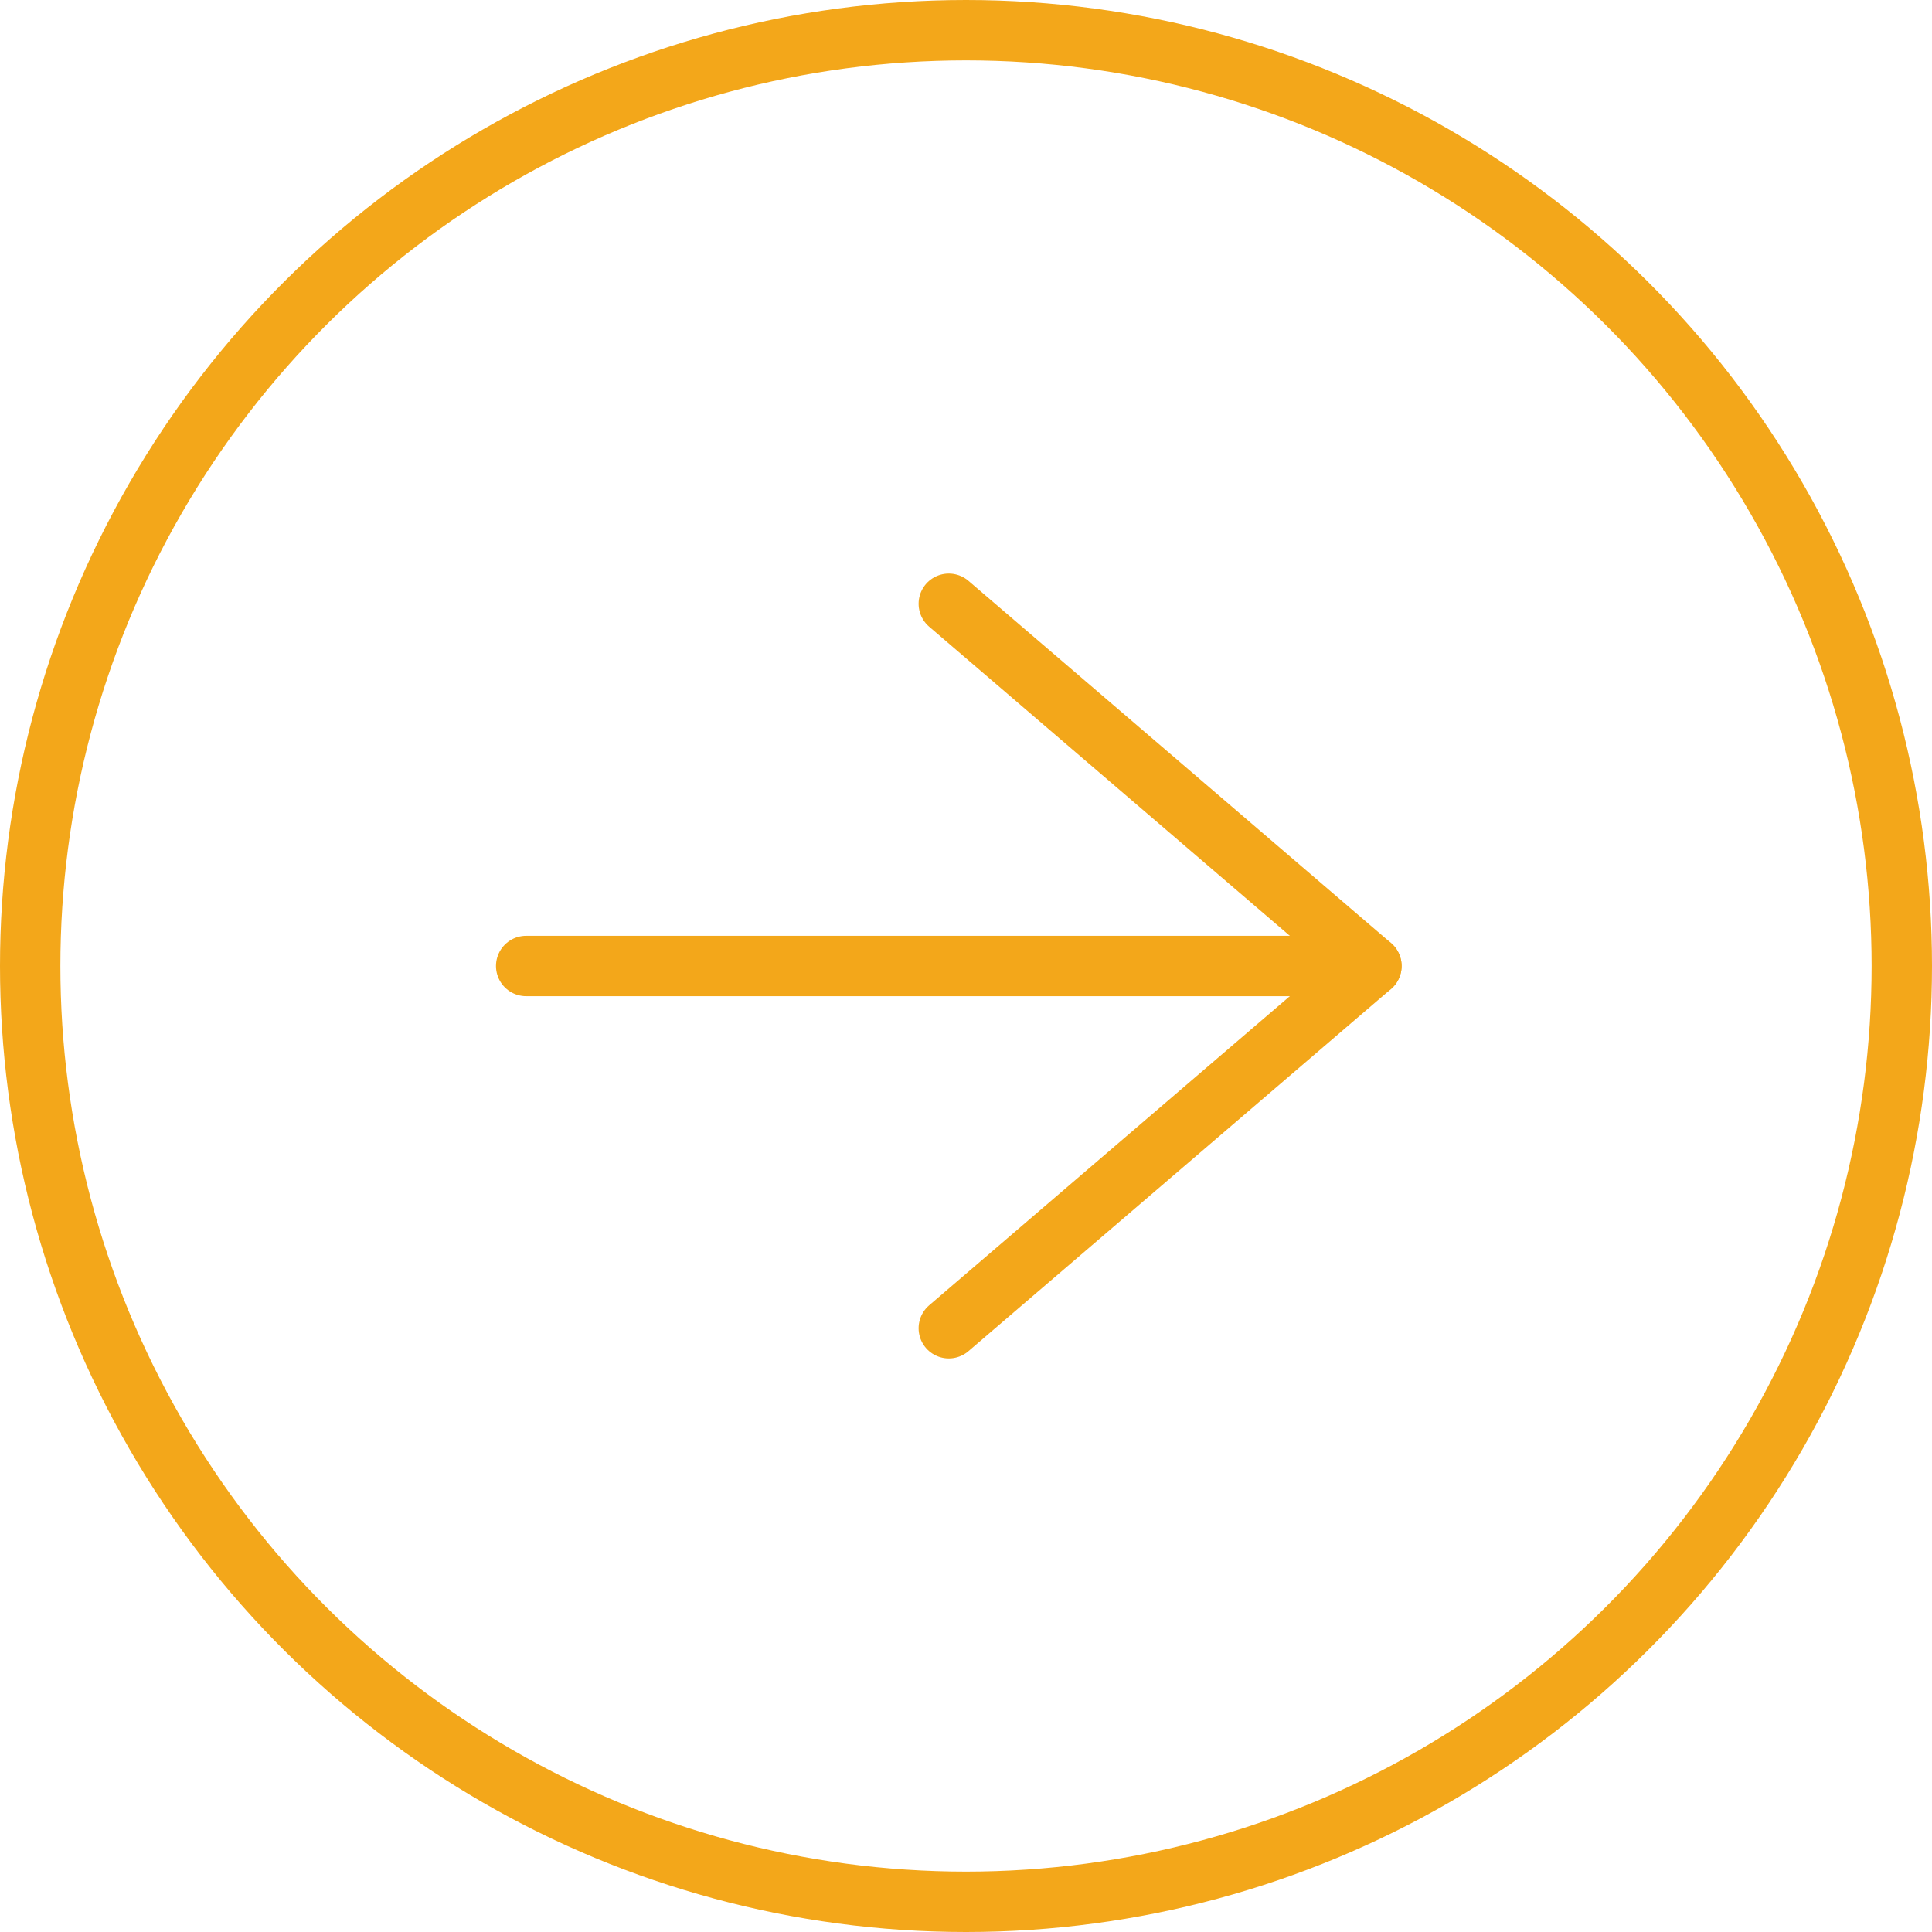
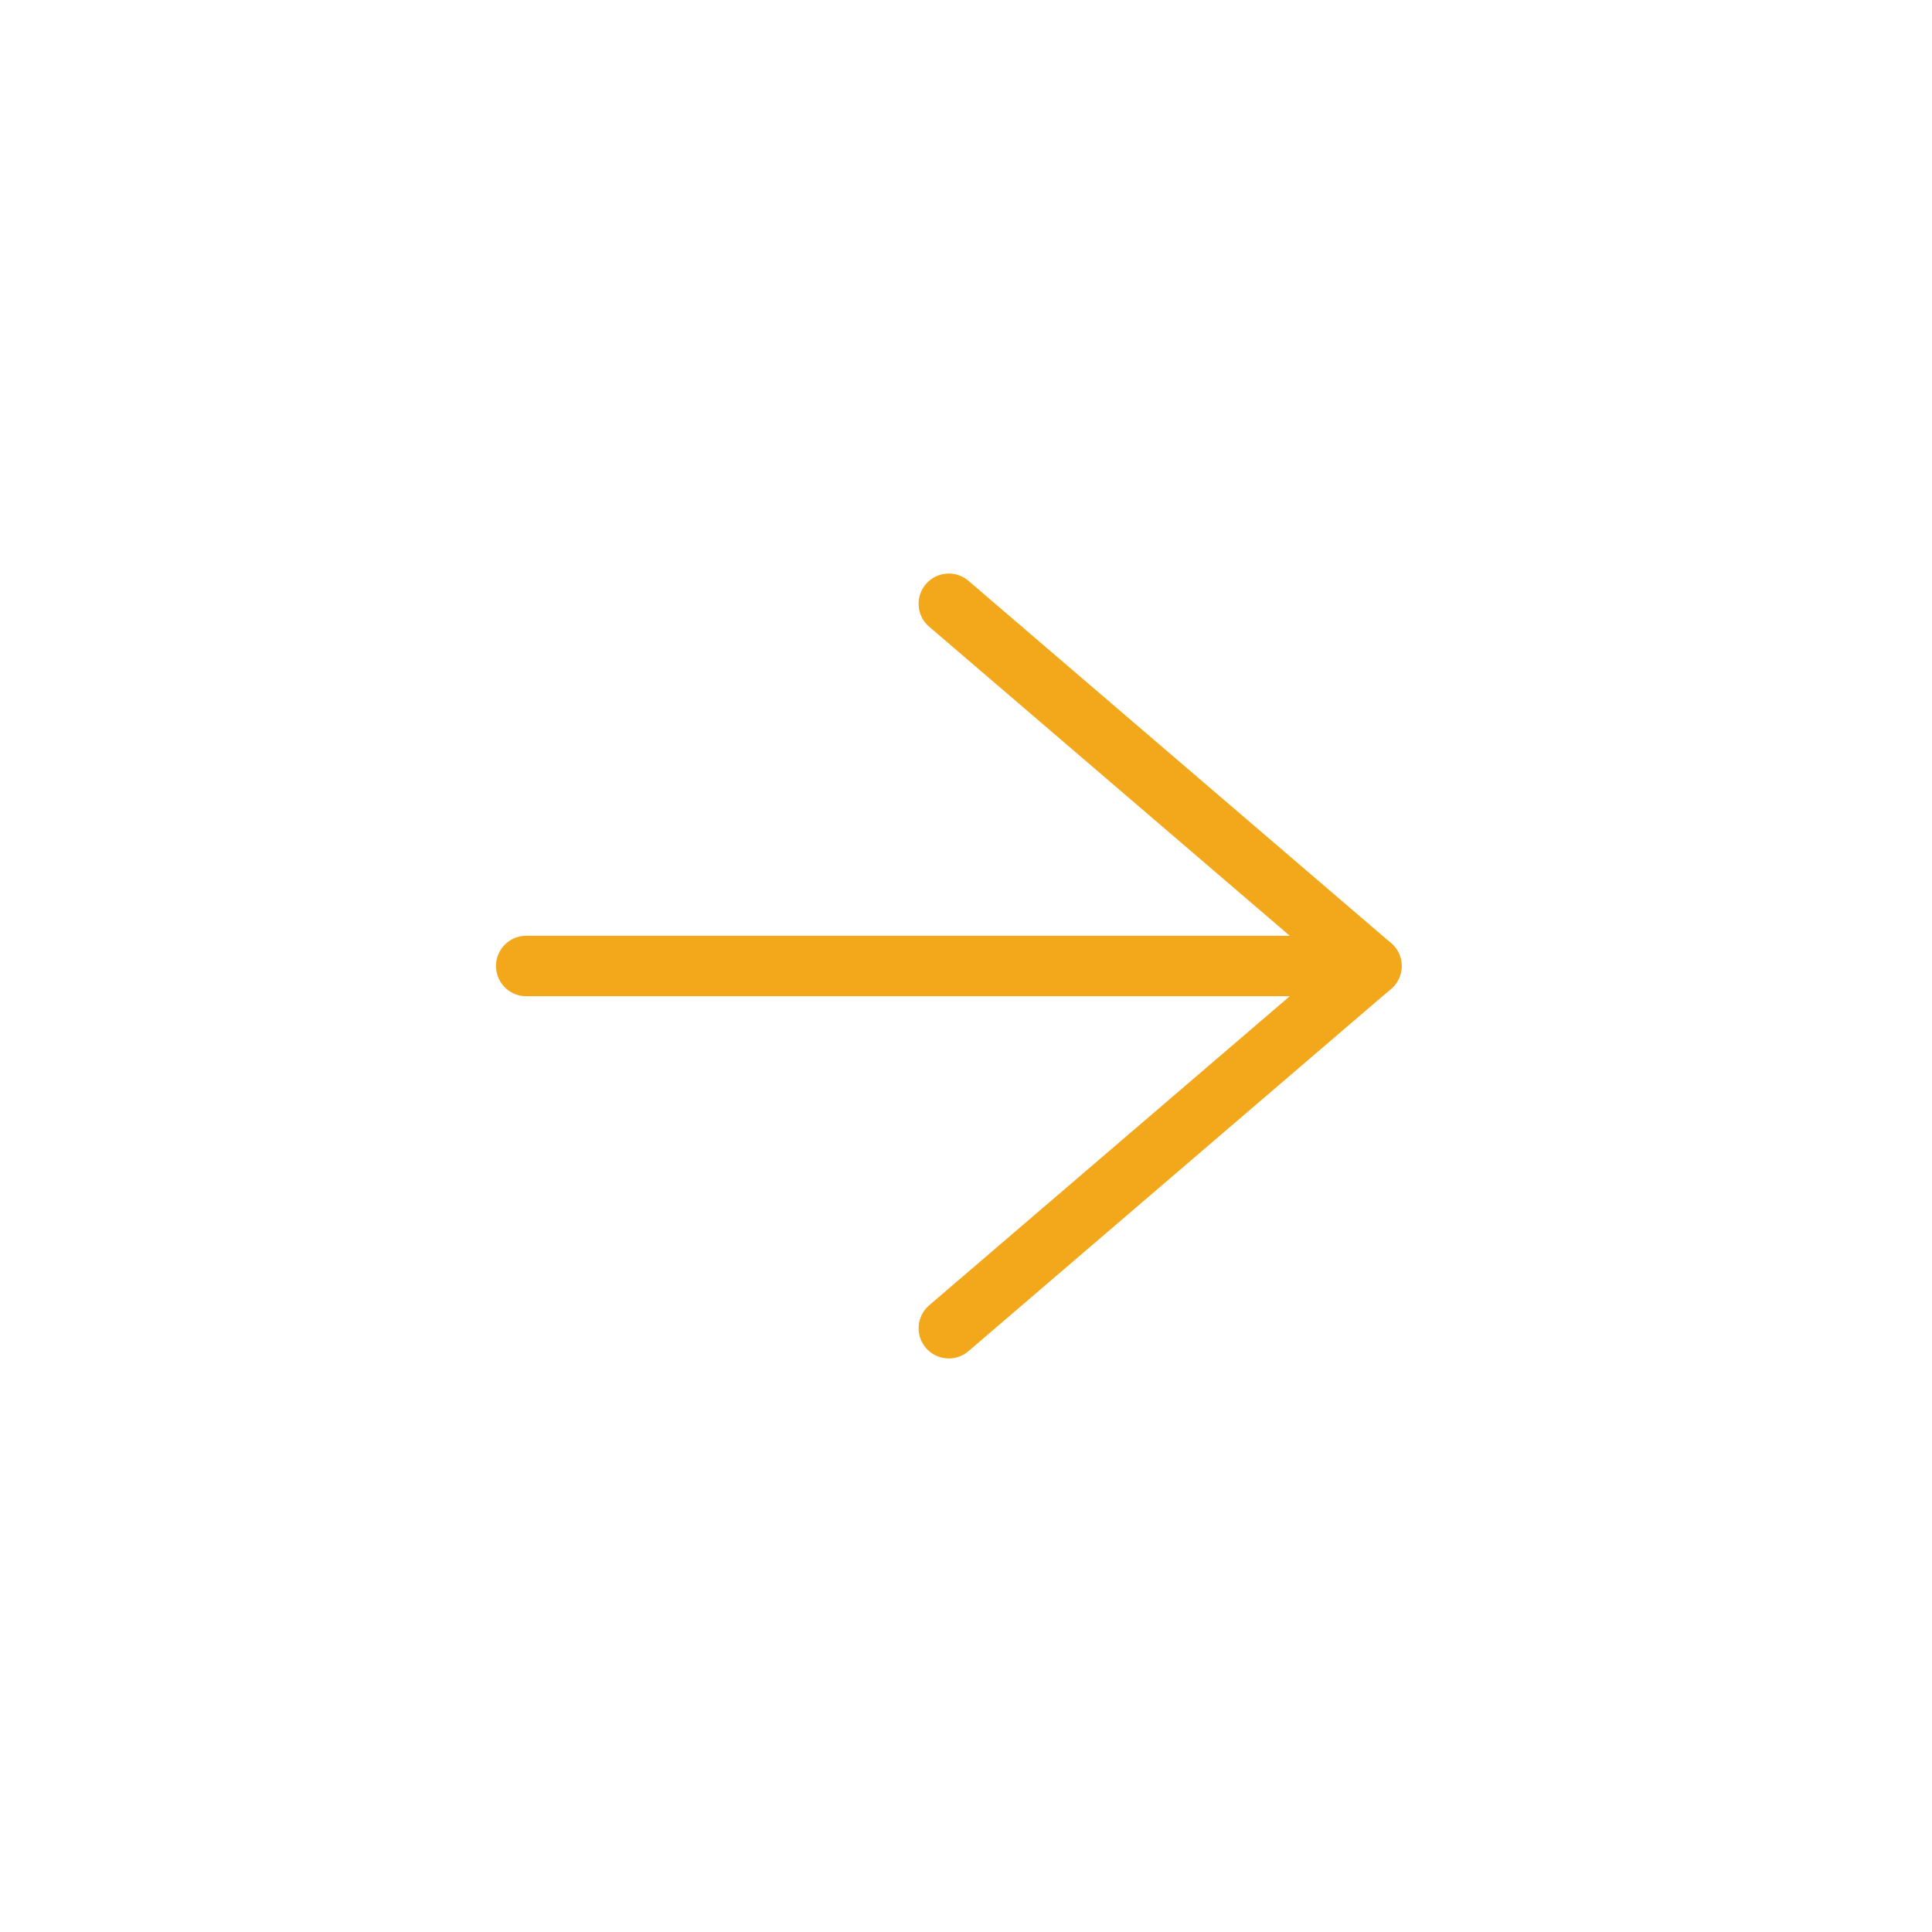
<svg xmlns="http://www.w3.org/2000/svg" width="32" height="32" viewBox="0 0 32 32" fill="none">
-   <circle cx="16" cy="16" r="15.5" transform="rotate(90 16 16)" stroke="#F3A71A" />
  <path d="M8.715 16H22.715" stroke="#F3A71A" stroke-linecap="round" stroke-linejoin="round" />
  <path d="M15.715 22L22.715 16L15.715 10" stroke="#F3A71A" stroke-linecap="round" stroke-linejoin="round" />
</svg>